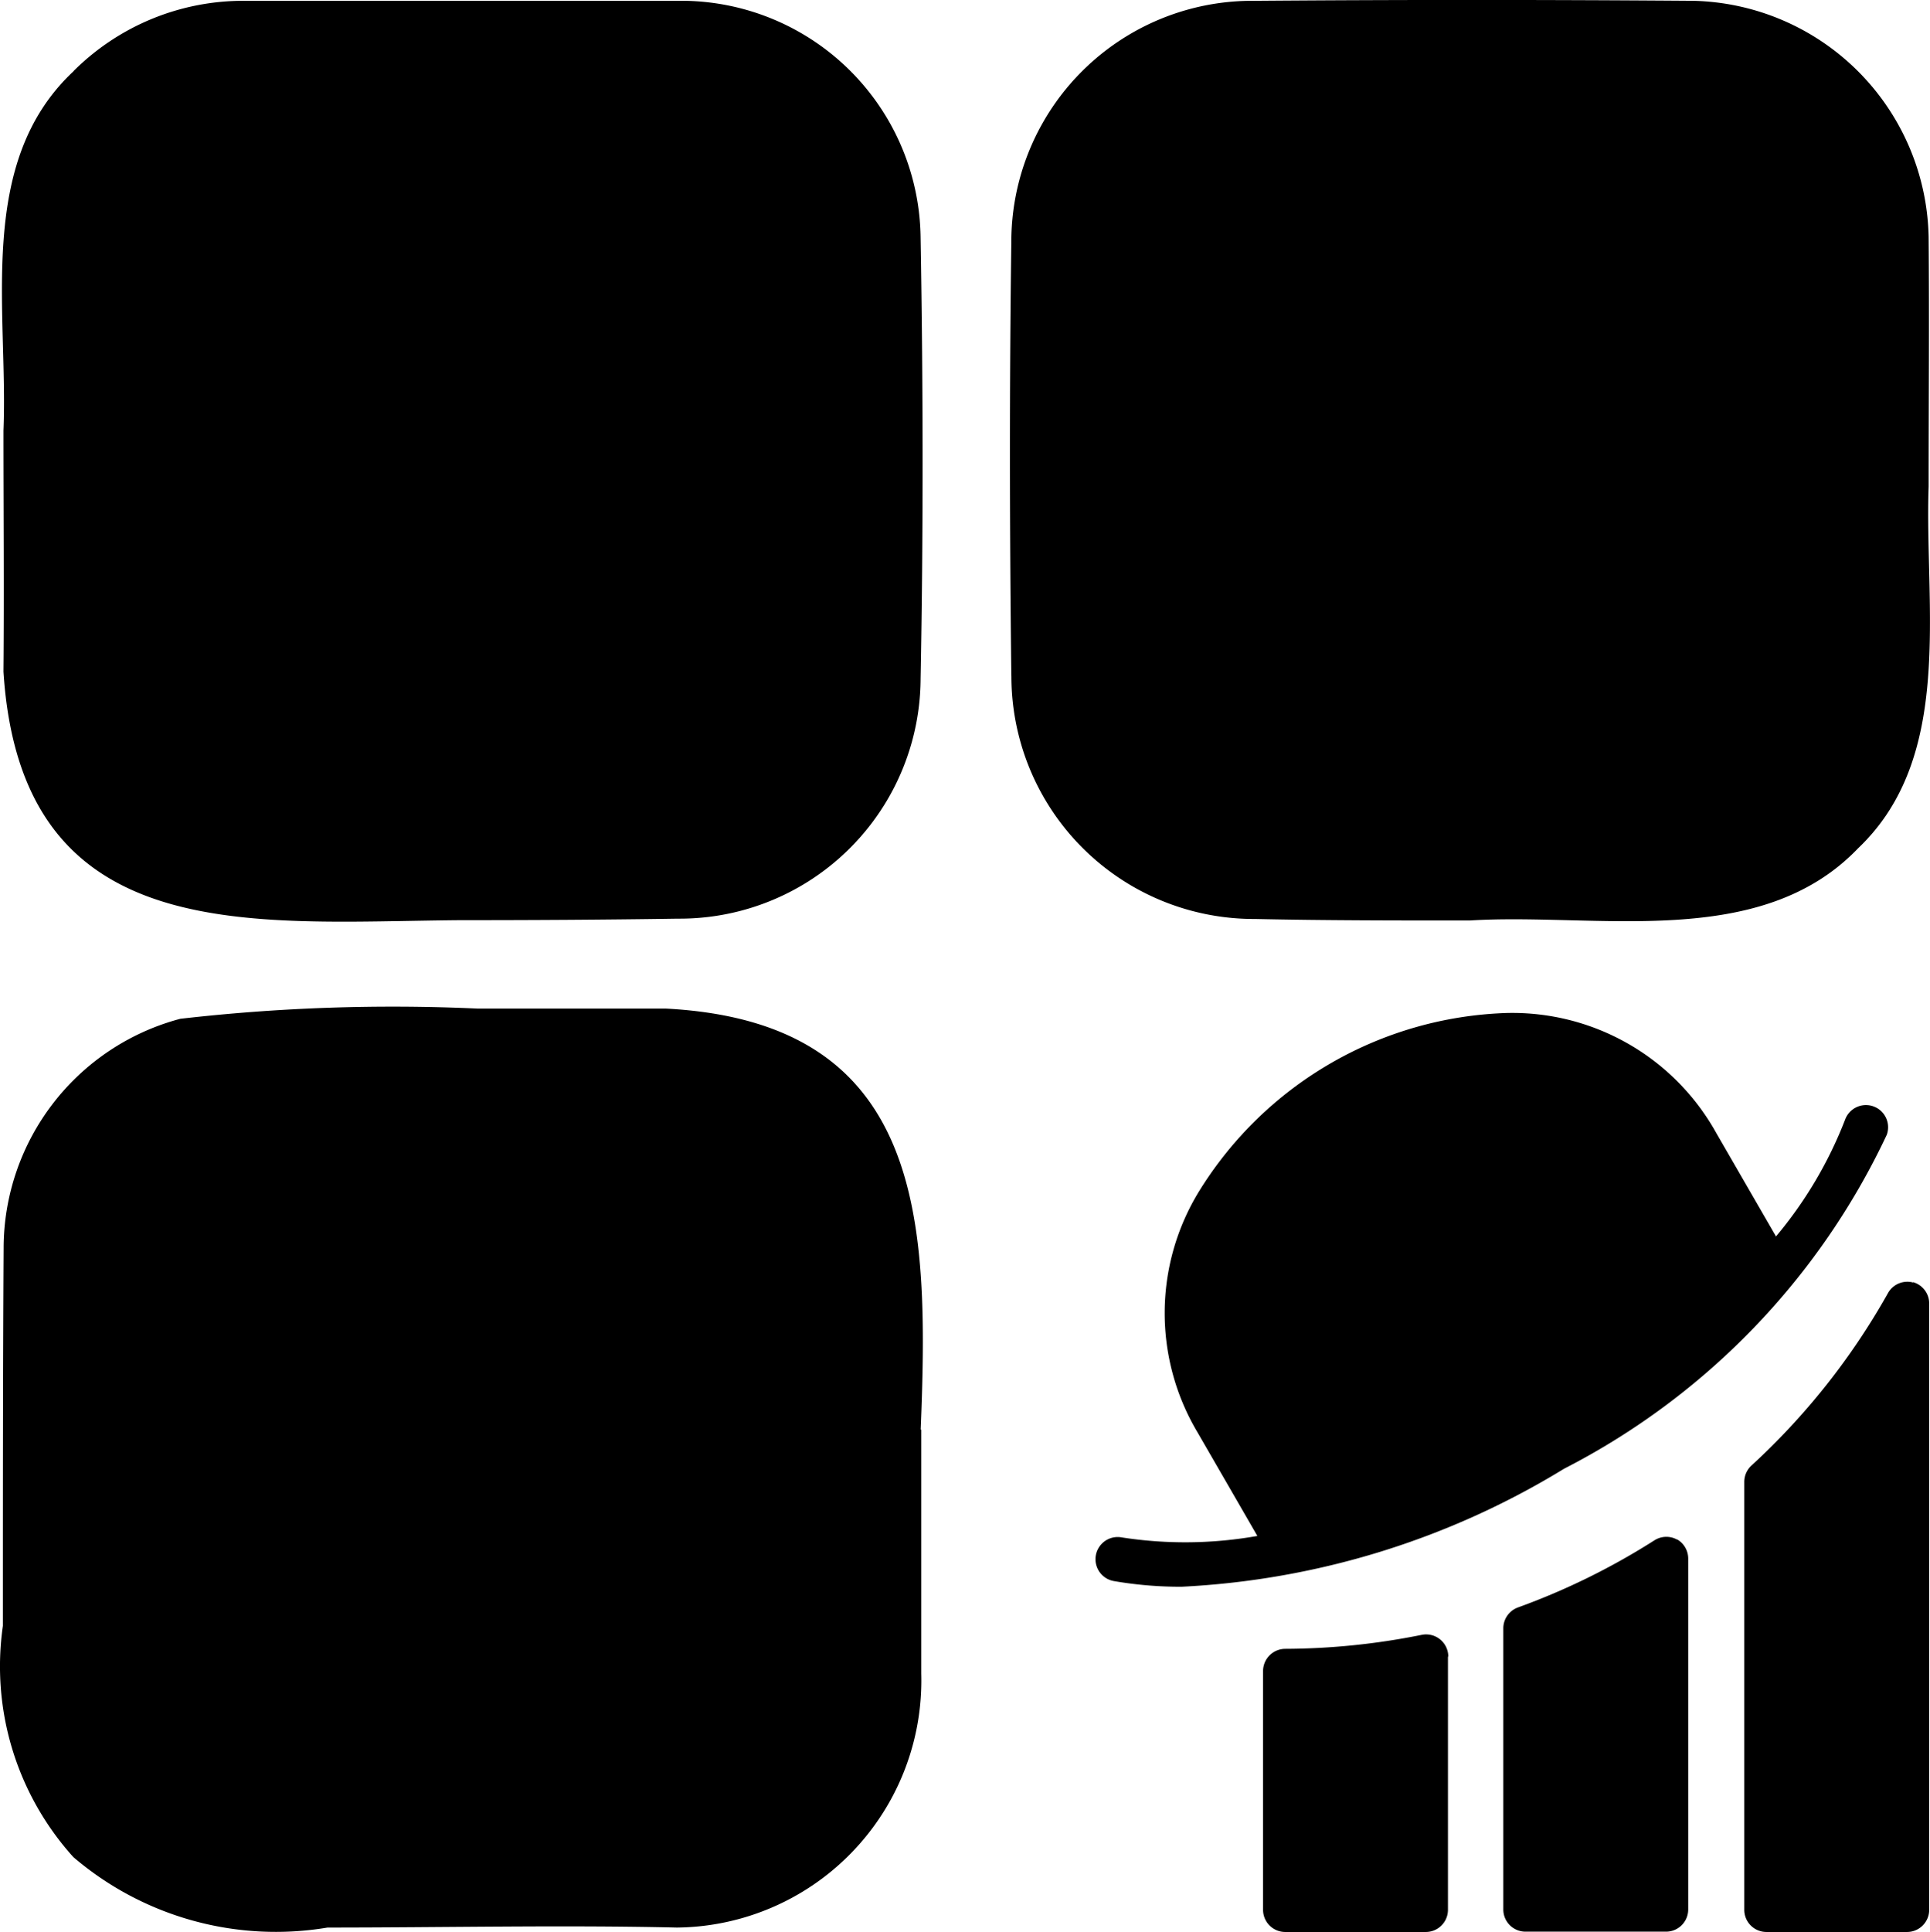
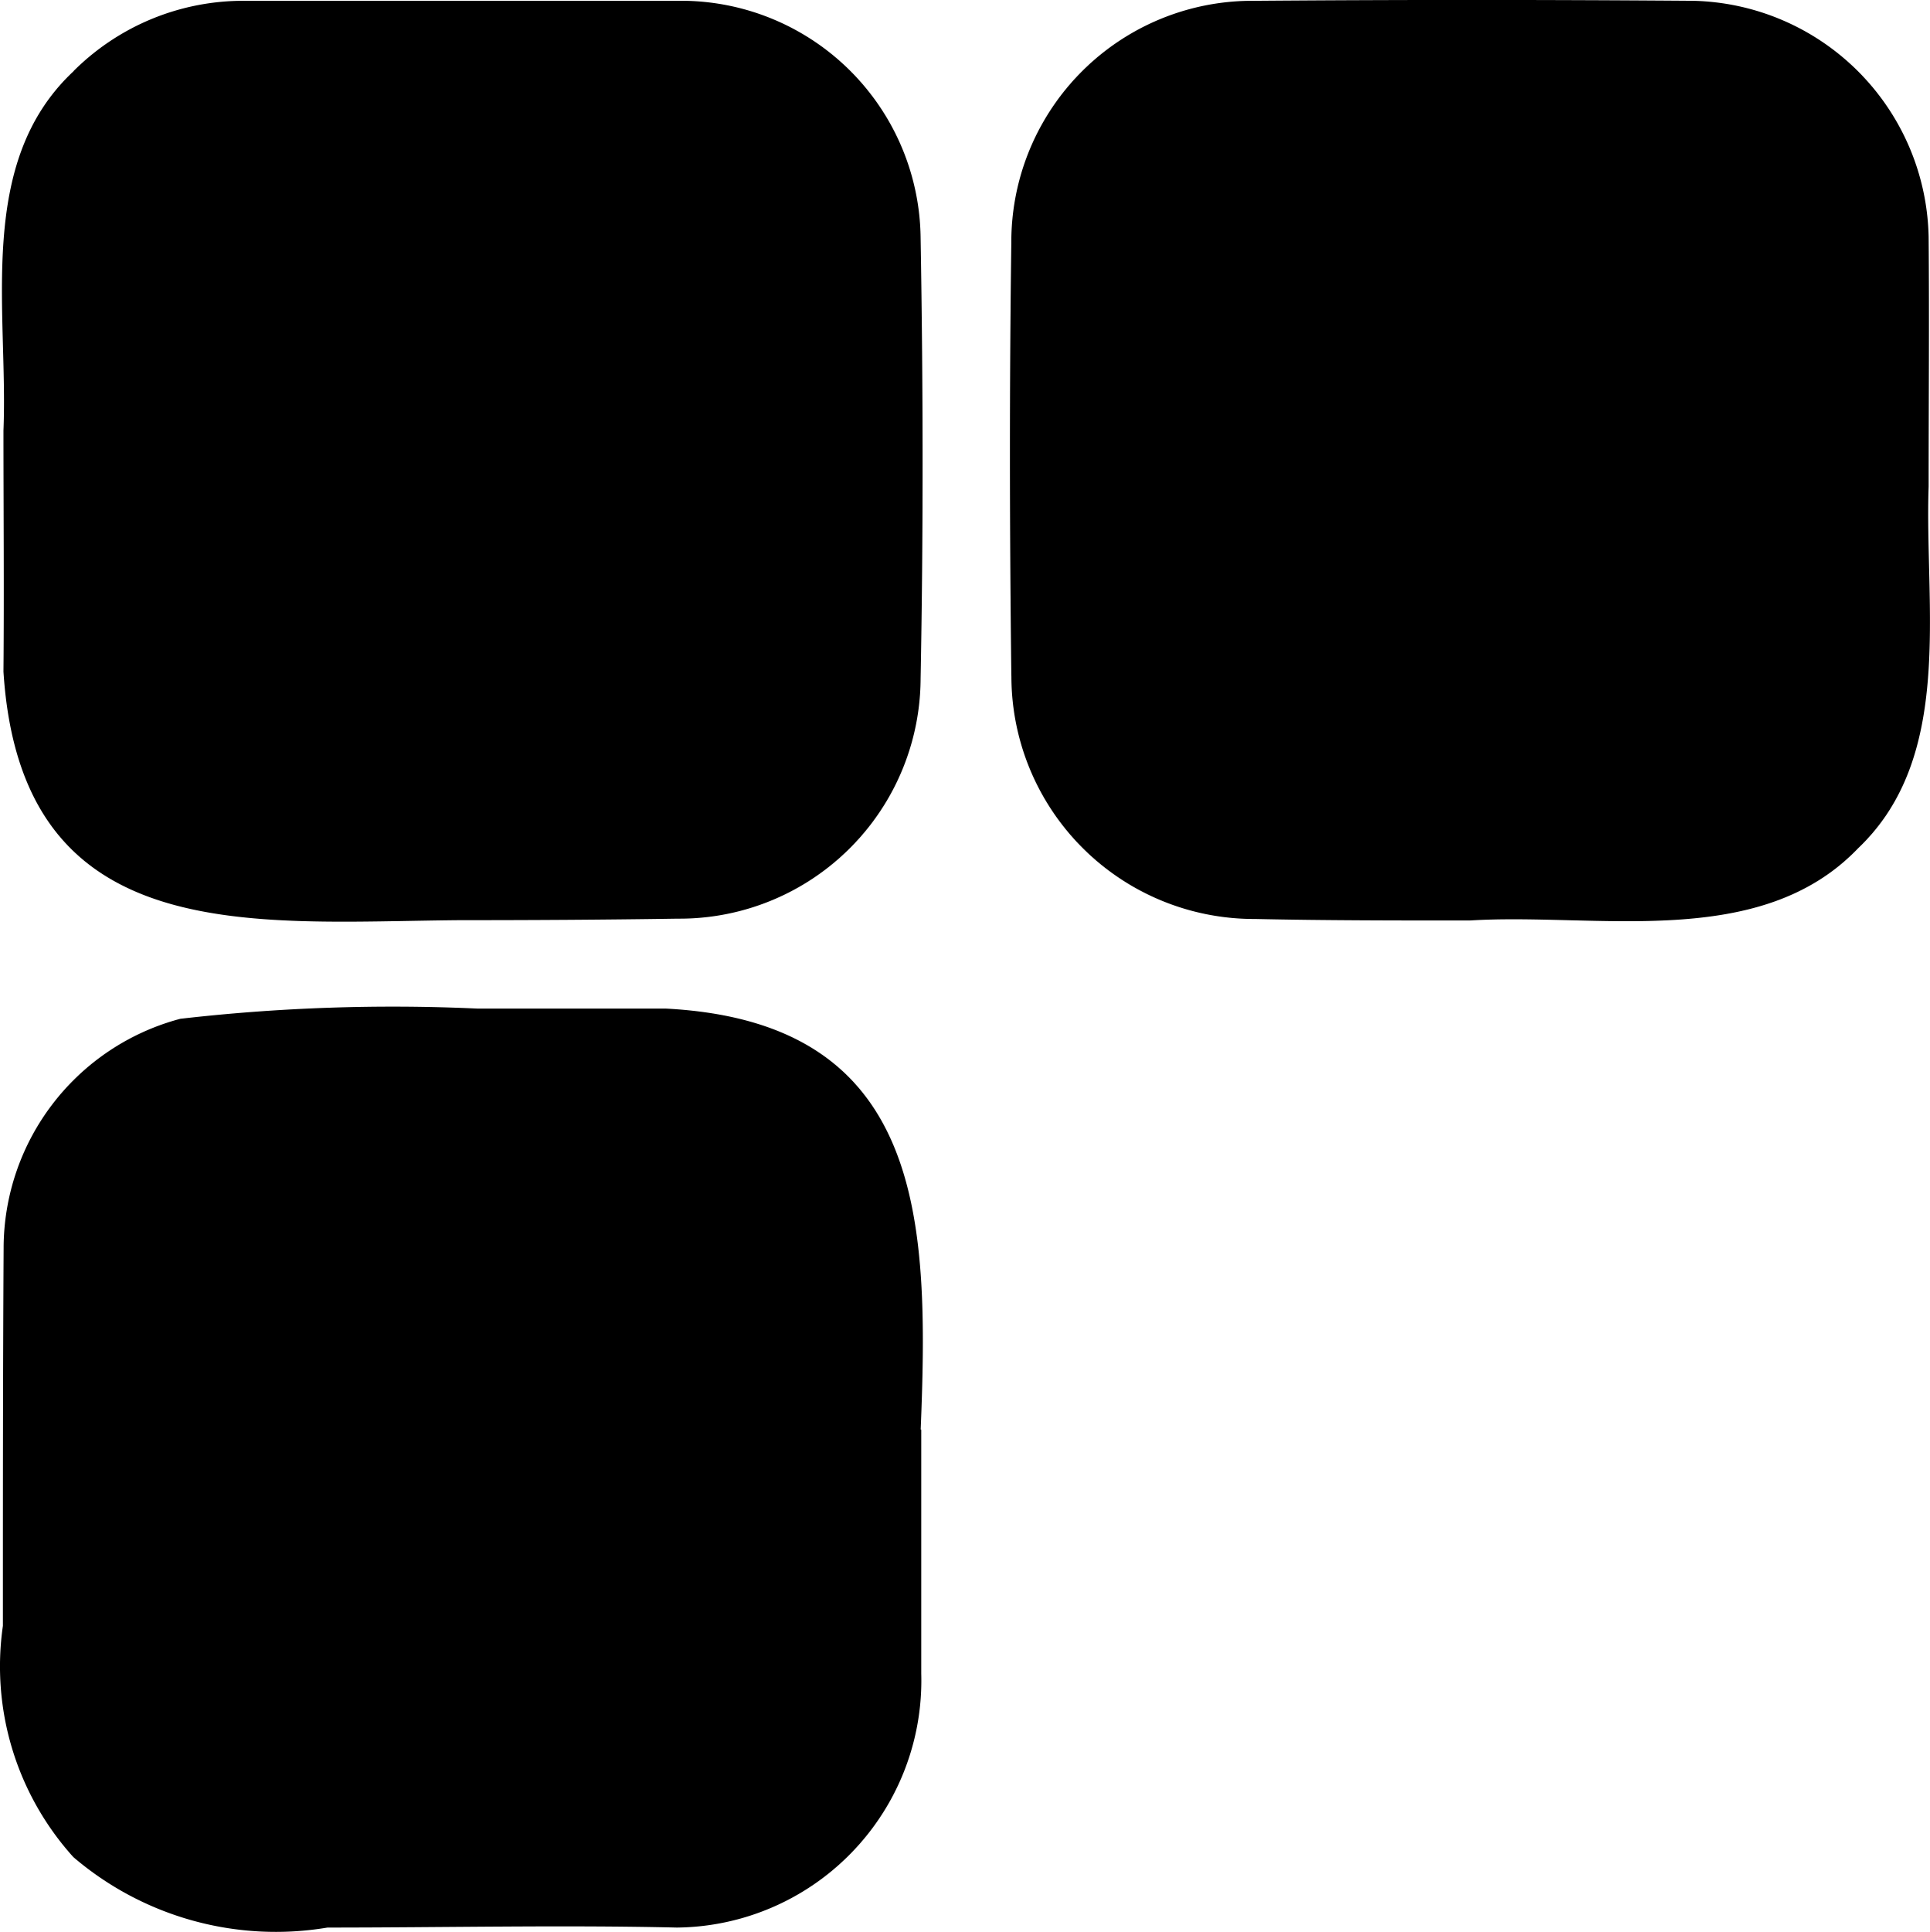
<svg xmlns="http://www.w3.org/2000/svg" width="24.027" height="24.045" viewBox="0 0 24.027 24.045">
  <g id="Group_2974" data-name="Group 2974" transform="translate(-710.793 -125)">
    <g id="Layer_2_00000135689144841306197240000002351309762858272427_" transform="translate(710.82 125.024)">
      <g id="menu" transform="translate(0 -0.025)">
        <path id="Path_444" data-name="Path 444" d="M.891,1.072A2.991,2.991,0,0,1,3.019.2H8.5a2.984,2.984,0,0,1,2.934,2.944c.033,1.936.033,3.736,0,5.494a3,3,0,0,1-3.023,2.986c-.914.014-1.833.019-2.728.019C3.083,11.666.236,12,.016,8.549c.009-1.008,0-2,0-3,.061-1.5-.347-3.333.872-4.472Z" transform="translate(0 -0.189)" />
        <path id="Path_445" data-name="Path 445" d="M11.466,272.751v3.038a3.074,3.074,0,0,1-3.042,3.159c-1.406-.033-2.925,0-4.35,0a3.879,3.879,0,0,1-3.164-.877,3.541,3.541,0,0,1-.877-2.878c0-1.542,0-3.136.009-4.706a2.958,2.958,0,0,1,2.2-2.85,23.162,23.162,0,0,1,3.7-.127H8.286c3.239.169,3.277,2.658,3.173,5.241Z" transform="translate(-0.024 -254.956)" />
        <path id="Path_447" data-name="Path 447" d="M267.643,8.362c-.023-1.908-.023-3.666,0-5.367a3,3,0,0,1,2.991-3.009h.038c1.8-.014,3.586-.014,5.461,0a3,3,0,0,1,2.93,2.939c.009,1.045,0,2.072,0,3.108-.052,1.5.323,3.361-.877,4.5-1.223,1.28-3.253.8-4.837.9-.9,0-1.8,0-2.672-.019A3.022,3.022,0,0,1,267.644,8.4Z" transform="translate(-255.08 0.025)" />
      </g>
    </g>
    <g id="noun-trader-crypto-4877583" transform="translate(713.982 131.07)">
-       <path id="Path_10724" data-name="Path 10724" d="M14.837,14.549V17.7a.276.276,0,0,1-.276.276h-1.75a.276.276,0,0,1-.276-.276V14.728a.277.277,0,0,1,.275-.276,8.722,8.722,0,0,0,1.7-.174.276.276,0,0,1,.331.27ZM20.3,8.054a.276.276,0,1,0-.519-.188,5.151,5.151,0,0,1-.86,1.453l-.744-1.288a2.905,2.905,0,0,0-2.614-1.493,4.677,4.677,0,0,0-3.821,2.213,2.9,2.9,0,0,0-.022,3.008l.744,1.288a5.157,5.157,0,0,1-1.689.018.276.276,0,0,0-.1.543,4.855,4.855,0,0,0,.847.071,10.069,10.069,0,0,0,4.761-1.469A8.949,8.949,0,0,0,20.3,8.054Zm-2.611,5.038a.276.276,0,0,0-.281.009,8.632,8.632,0,0,1-1.7.836.277.277,0,0,0-.182.259v3.5a.276.276,0,0,0,.276.276h1.75a.276.276,0,0,0,.276-.276V13.334A.276.276,0,0,0,17.694,13.092Zm2.937-3.2h0a.276.276,0,0,0-.311.132,8.665,8.665,0,0,1-1.7,2.147.277.277,0,0,0-.089.2V17.7a.276.276,0,0,0,.276.276h1.75a.276.276,0,0,0,.276-.276V10.156A.276.276,0,0,0,20.63,9.889Z" transform="translate(0 0)" />
-     </g>
+       </g>
  </g>
</svg>